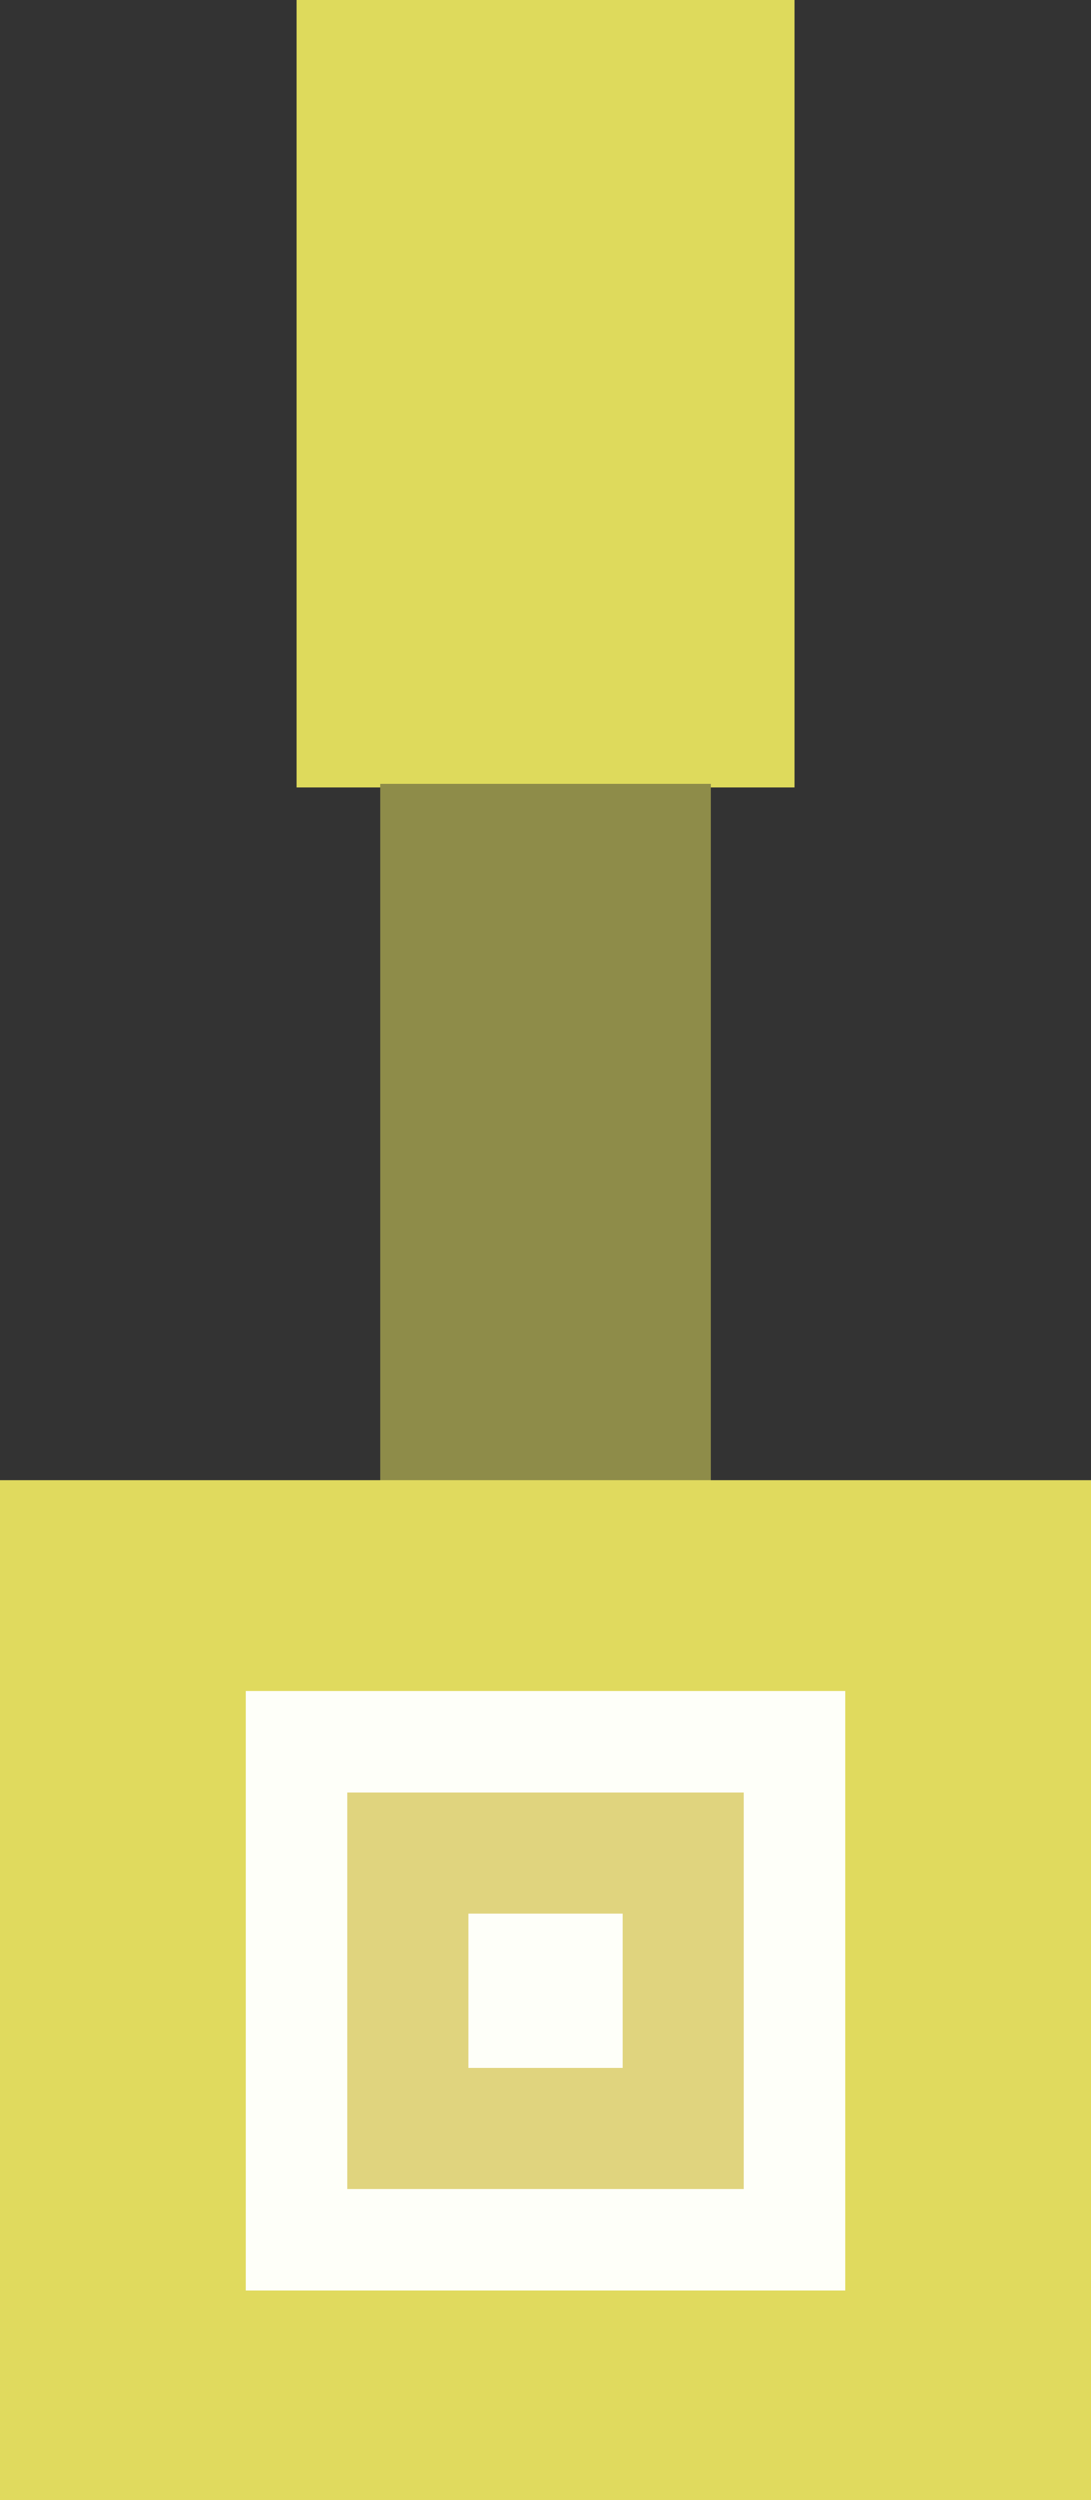
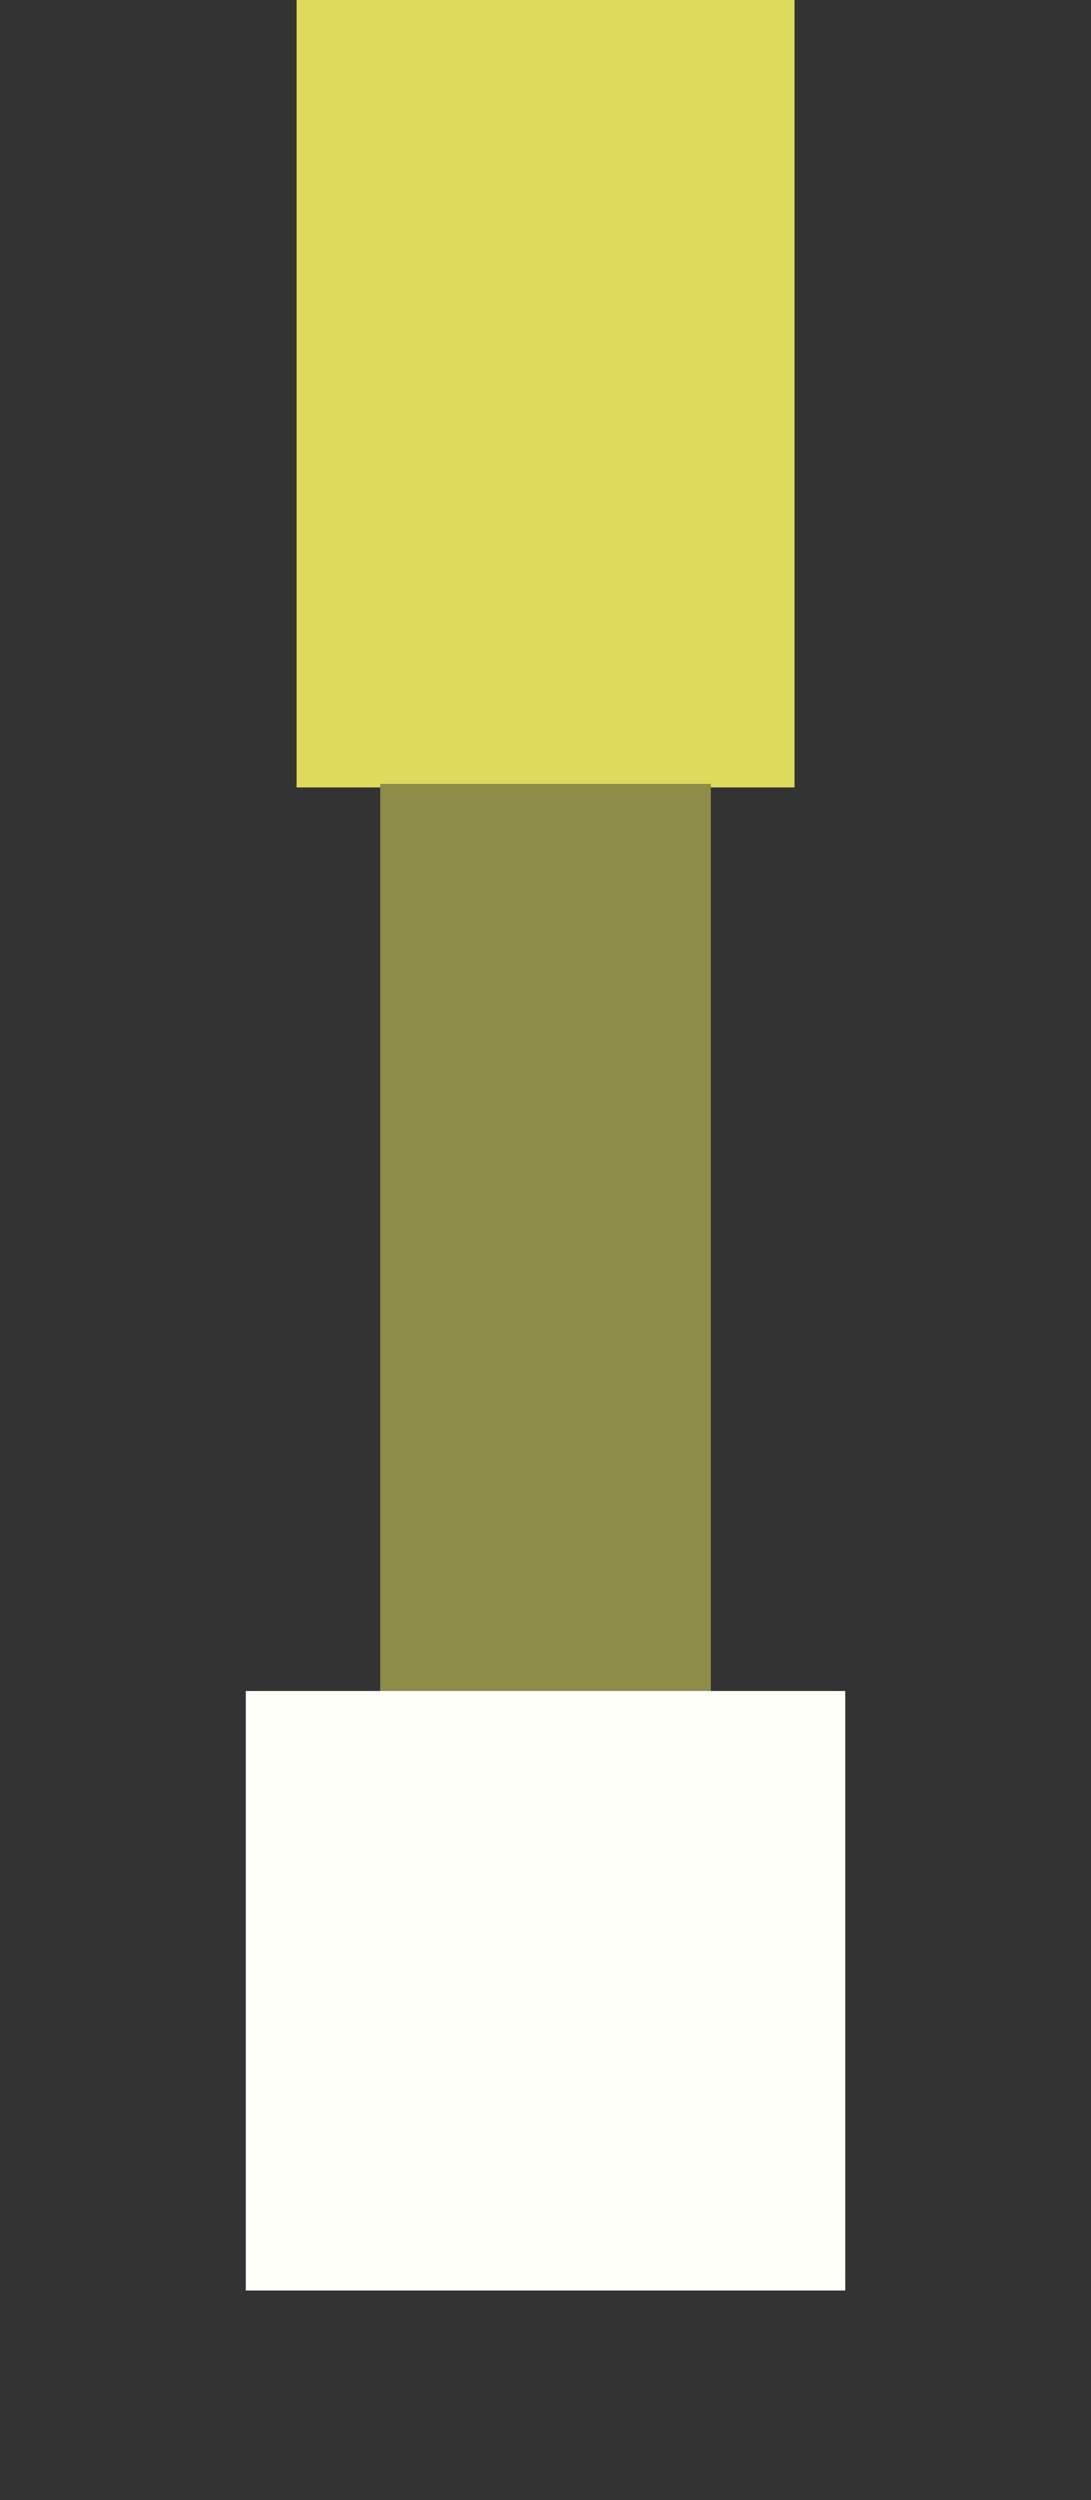
<svg xmlns="http://www.w3.org/2000/svg" xmlns:ns1="http://sodipodi.sourceforge.net/DTD/sodipodi-0.dtd" xmlns:ns2="http://www.inkscape.org/namespaces/inkscape" version="1.1" id="Layer_15" x="0px" y="0px" width="152.899" height="350.335" viewBox="0 0 152.899 350.335" enable-background="new 0 0 595.77 529.763" xml:space="preserve" ns1:docname="tankTOP (2).svg" ns2:version="0.92.4 (5da689c313, 2019-01-14)">
  <rect x="0" y="0" width="152.899" height="350.335" fill="#333333" stroke="none" />
  <defs id="defs17" />
  <ns1:namedview pagecolor="#ffffff" bordercolor="#666666" borderopacity="1" objecttolerance="10" gridtolerance="10" guidetolerance="10" ns2:pageopacity="0" ns2:pageshadow="2" ns2:window-width="640" ns2:window-height="480" id="namedview15" showgrid="false" fit-margin-top="0" fit-margin-left="0" fit-margin-right="0" fit-margin-bottom="0" ns2:zoom="0.44548222" ns2:cx="73.450012" ns2:cy="112.2455" ns2:window-x="0" ns2:window-y="0" ns2:window-maximized="0" ns2:current-layer="Layer_15" />
  <rect x="41.564" y="0" width="69.785" height="110.342" id="rect2" style="fill:#deda5c" />
  <rect x="53.288" y="109.842" width="46.333" height="130.342" id="rect4" style="fill:#8e8c49" />
-   <rect x="0" y="207.416" width="152.899" height="142.919" id="rect6" style="fill:#e0da5e" />
  <rect x="34.446" y="236.958" width="84.011" height="84.01" id="rect8" style="fill:#fefff9" />
-   <rect x="48.668" y="251.184" width="55.563" height="55.563" id="rect10" style="fill:#e0d47e" />
  <rect x="65.645" y="268.156" width="21.619" height="21.62" id="rect12" style="fill:#fefff9" />
</svg>